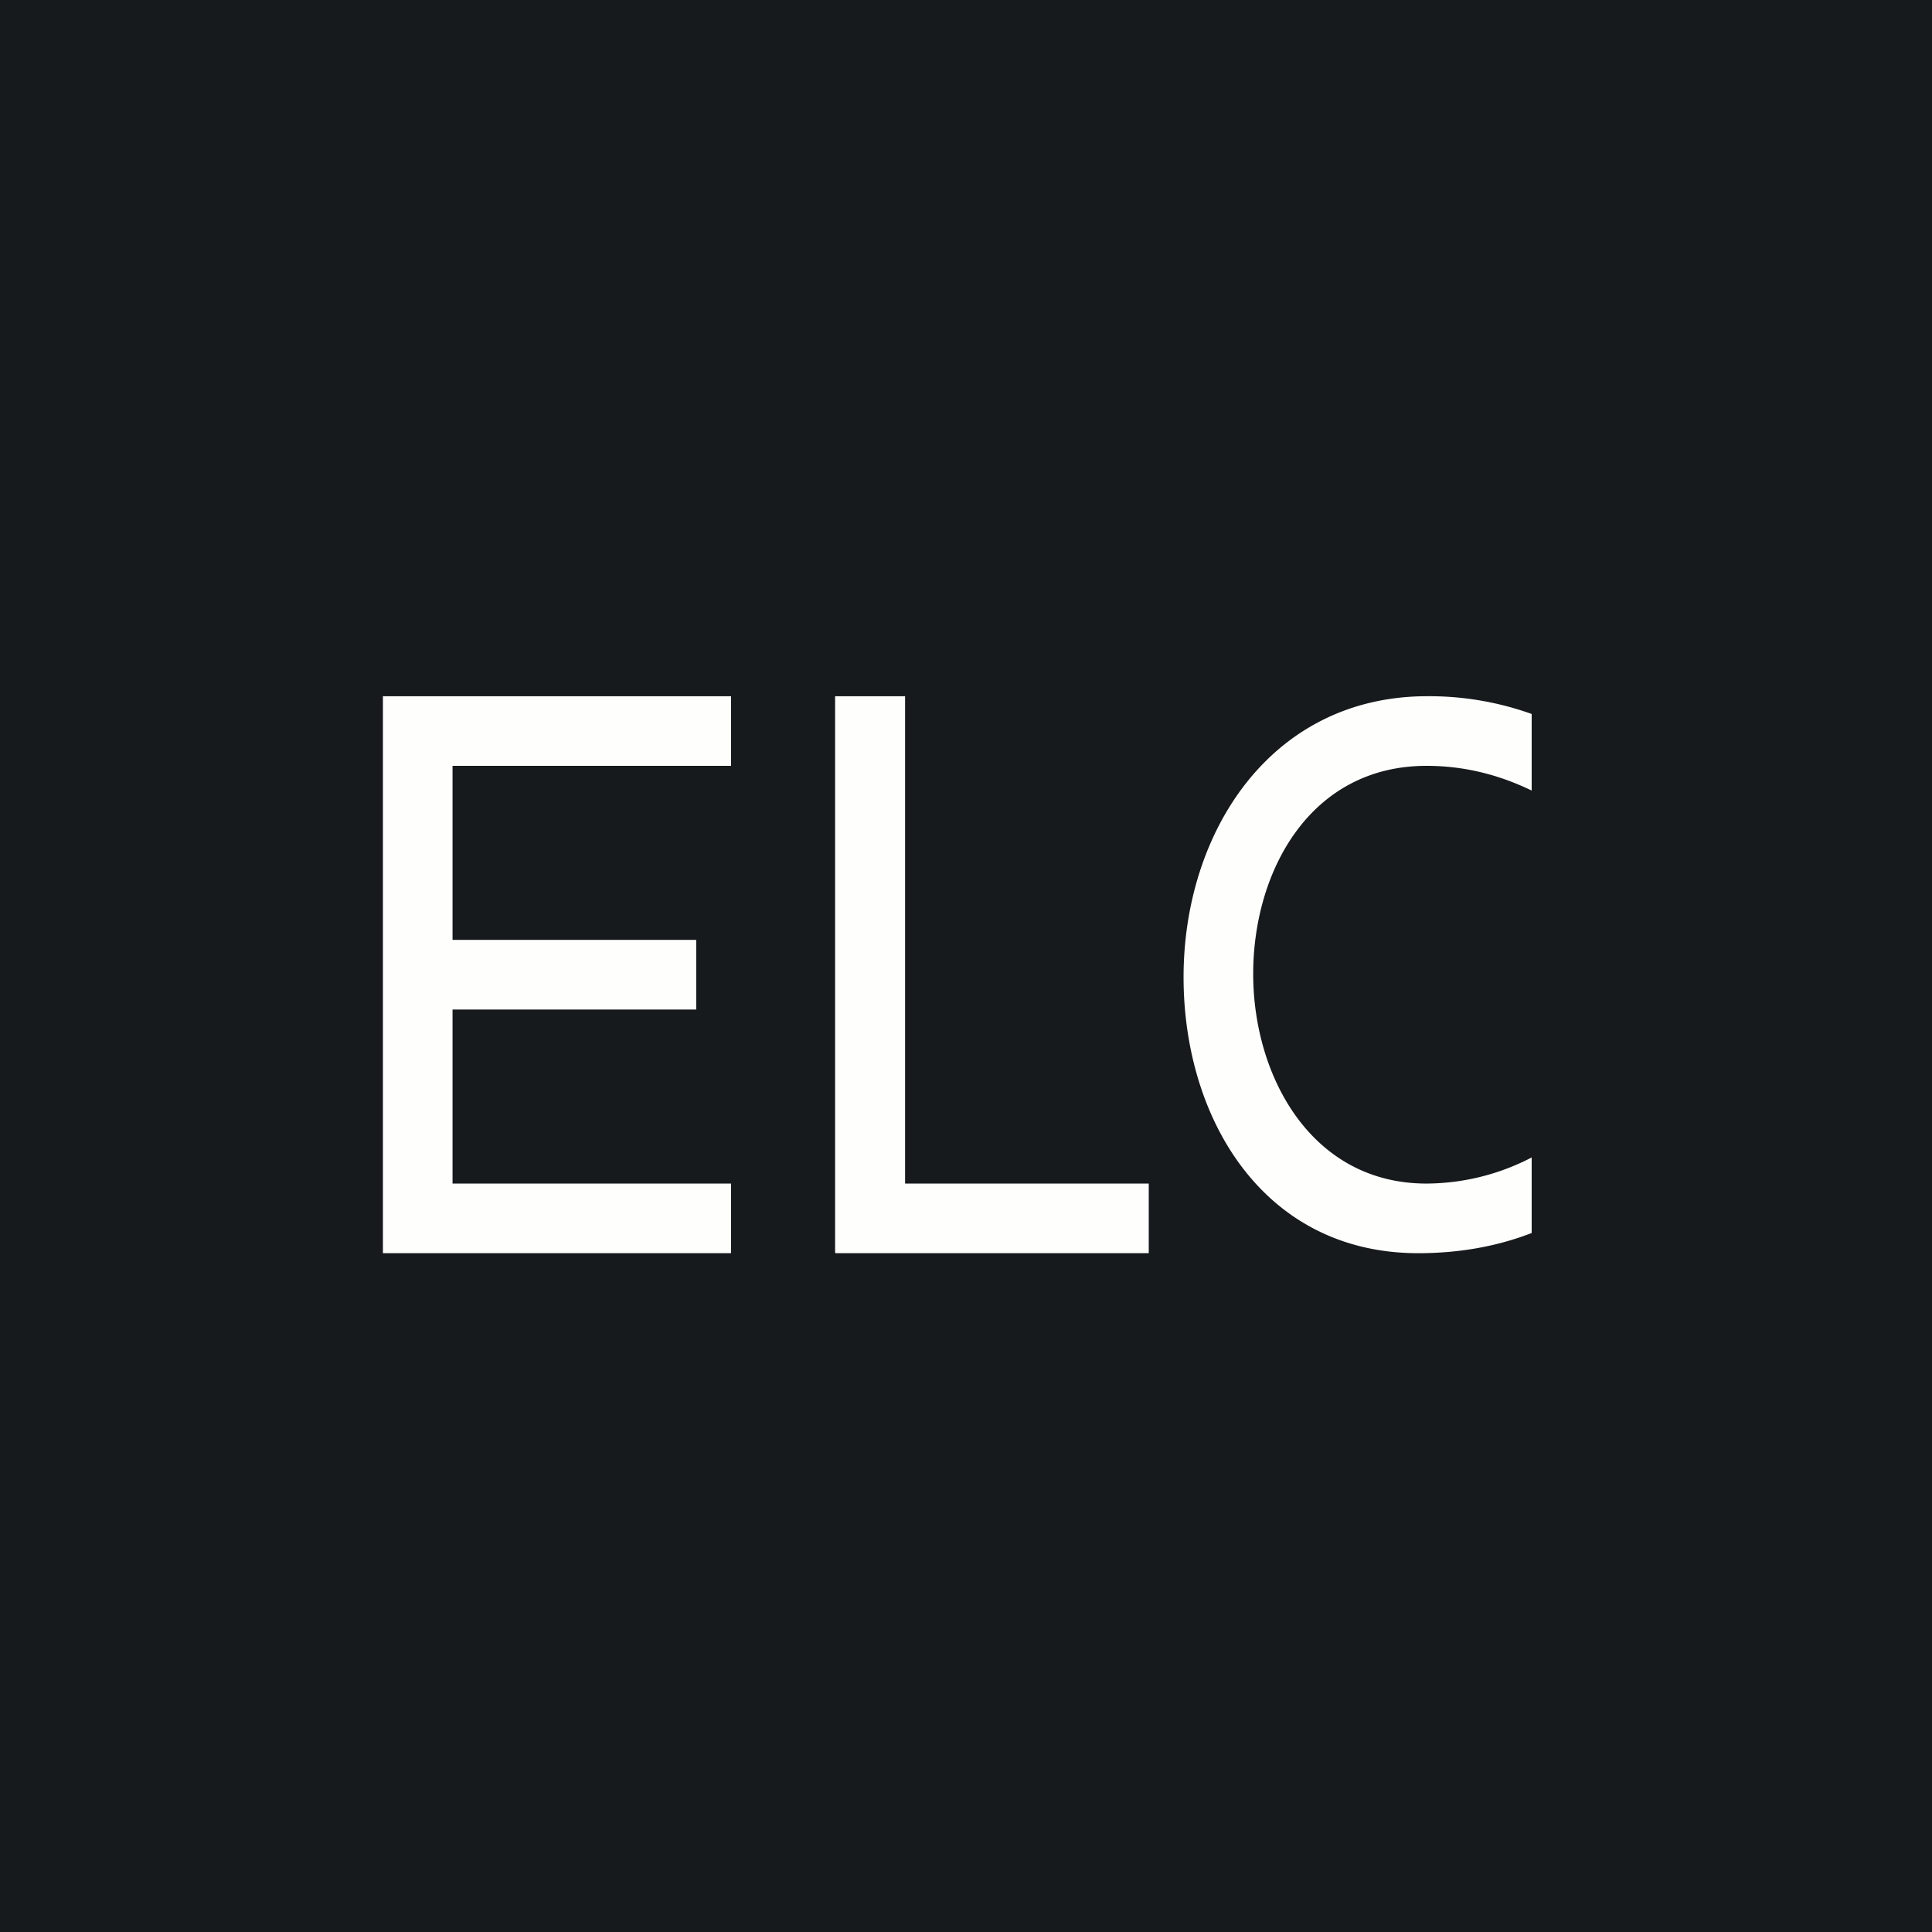
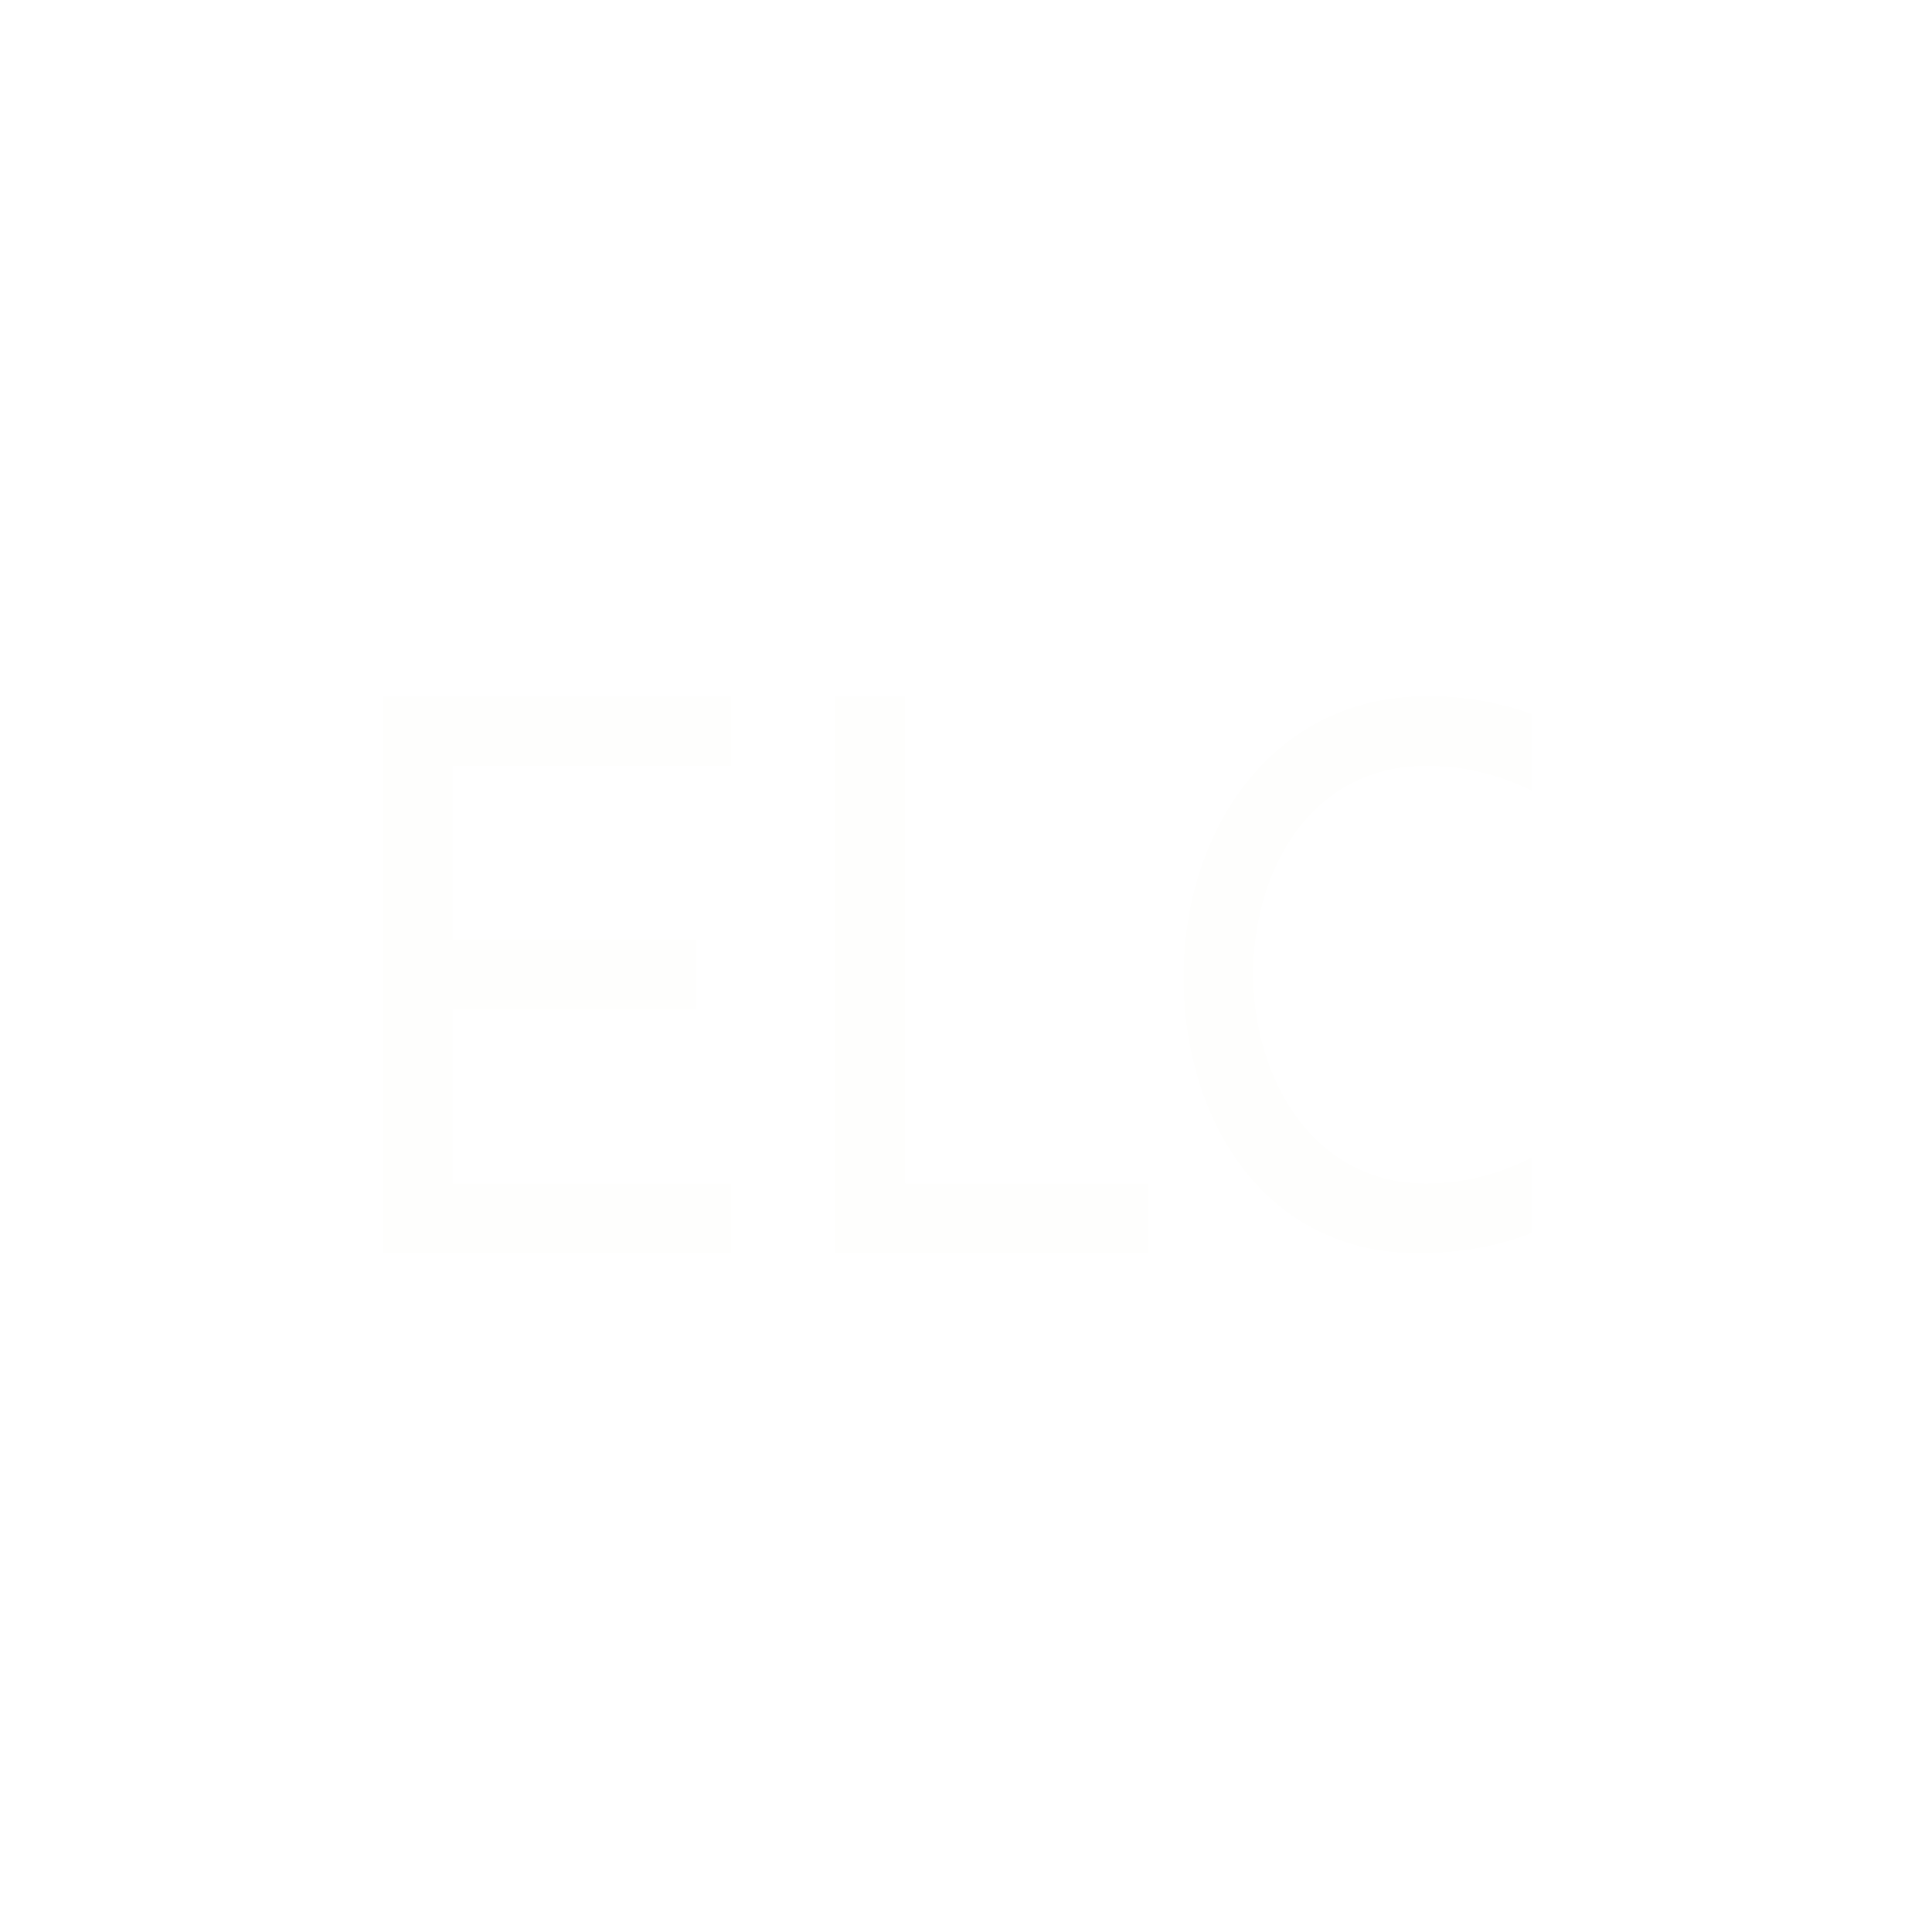
<svg xmlns="http://www.w3.org/2000/svg" viewBox="0 0 55.5 55.5">
-   <path d="M 0,0 H 55.5 V 55.5 H 0 Z" fill="rgb(23, 26, 28)" />
  <path d="M 23.99,35.985 V 20 H 26 V 34 H 33 V 36 H 24 Z M 11,36 V 20 H 21 V 22 H 13 V 27 H 20 V 29 H 13 V 34 H 21 V 36 H 11 Z M 44,20.51 A 8.74,8.74 0 0,0 41,20 C 36.51,20 34,23.9 34,28.07 C 34,32.14 36.3,36 40.74,36 C 41.87,36 42.97,35.82 44,35.42 V 33.25 A 6.6,6.6 0 0,1 40.98,34 C 37.66,34 36,30.9 36,27.98 C 36,25.02 37.64,22 40.98,22 C 42.05,22 43.05,22.25 44,22.71 V 20.51 Z" fill="rgb(254, 254, 253)" />
</svg>